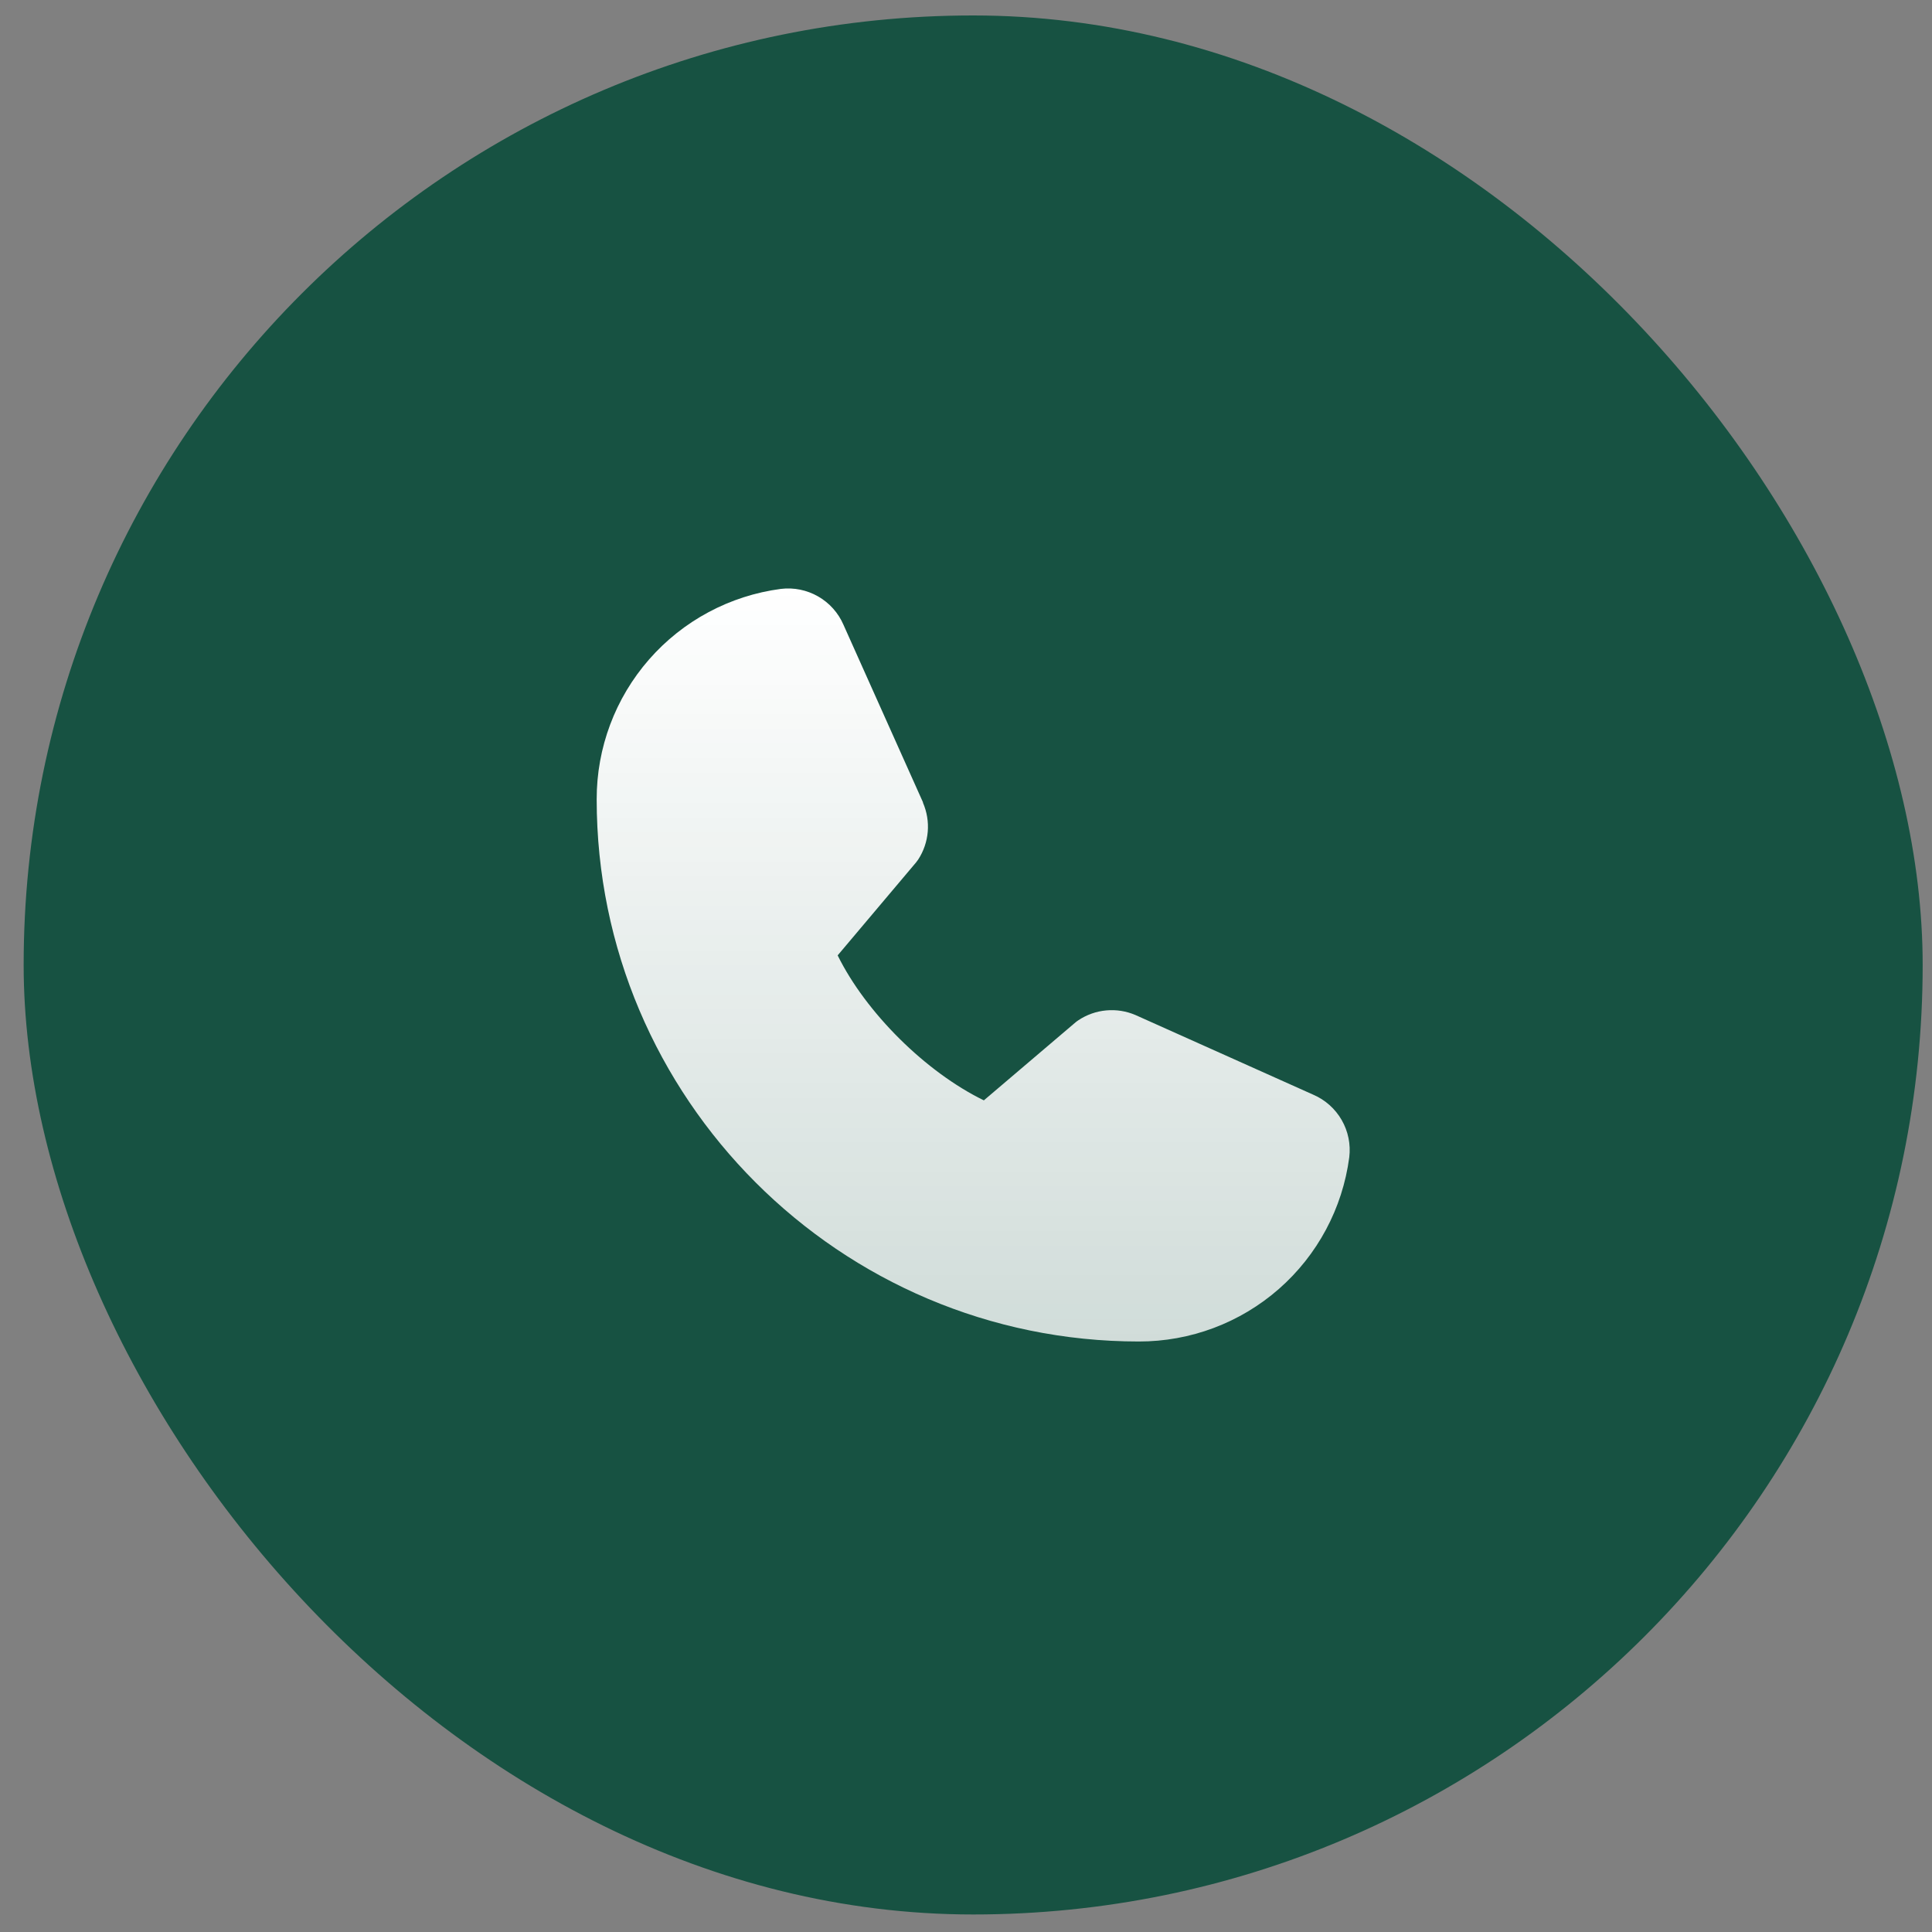
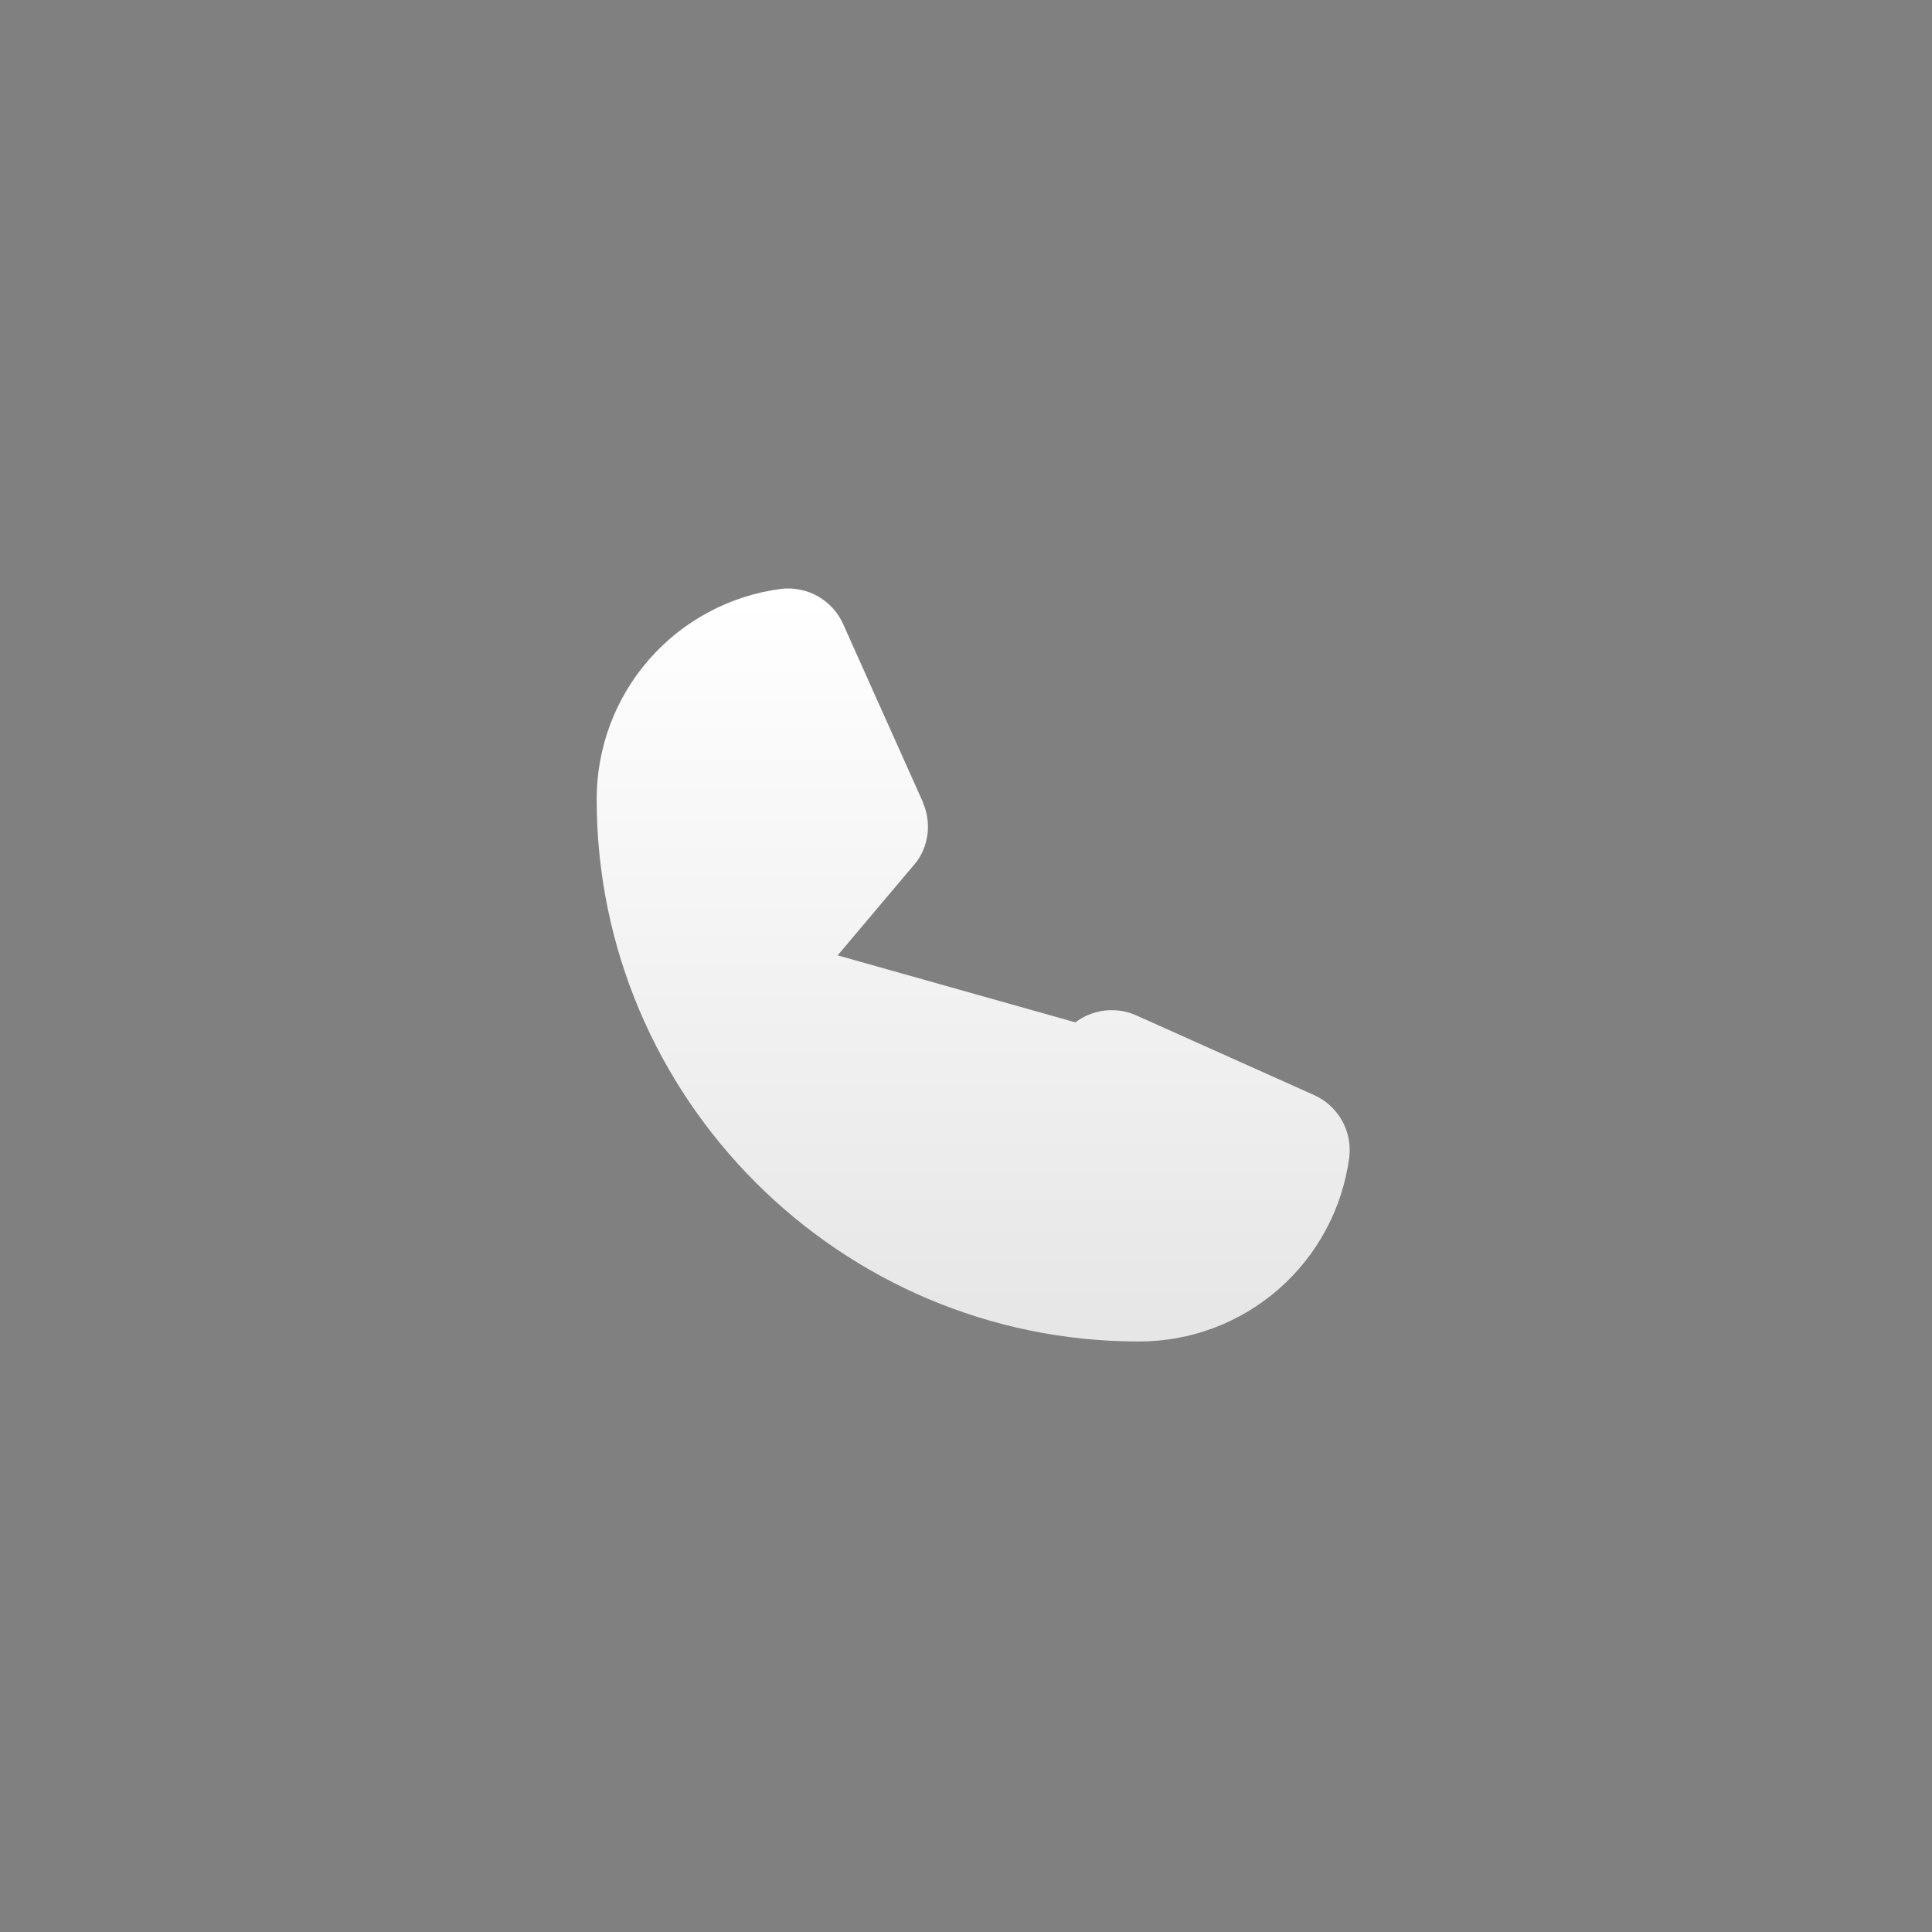
<svg xmlns="http://www.w3.org/2000/svg" width="70" height="70" viewBox="0 0 70 70" fill="none">
  <rect x="0" y="0" width="70" height="70" fill="#808080" stroke="none" />
-   <rect x="0.857" y="0.56" width="68.805" height="68.805" rx="34.402" fill="#175242" />
-   <path d="M48.886 41.931C48.643 43.779 47.735 45.476 46.333 46.704C44.93 47.932 43.128 48.608 41.263 48.605C30.432 48.605 21.619 39.792 21.619 28.96C21.616 27.096 22.291 25.294 23.519 23.891C24.747 22.488 26.444 21.581 28.293 21.337C28.76 21.28 29.233 21.376 29.642 21.61C30.051 21.844 30.373 22.204 30.56 22.636L33.441 29.068V29.084C33.584 29.415 33.644 29.776 33.614 30.136C33.583 30.495 33.465 30.841 33.268 31.143C33.243 31.18 33.217 31.214 33.19 31.248L30.35 34.615C31.372 36.691 33.543 38.844 35.647 39.868L38.967 37.043C39 37.016 39.034 36.99 39.07 36.967C39.372 36.765 39.719 36.642 40.08 36.609C40.442 36.576 40.806 36.633 41.139 36.776L41.157 36.784L47.584 39.664C48.016 39.85 48.377 40.172 48.612 40.581C48.847 40.989 48.943 41.463 48.886 41.931Z" fill="url(#paint0_linear_6073_667)" />
+   <path d="M48.886 41.931C48.643 43.779 47.735 45.476 46.333 46.704C44.93 47.932 43.128 48.608 41.263 48.605C30.432 48.605 21.619 39.792 21.619 28.96C21.616 27.096 22.291 25.294 23.519 23.891C24.747 22.488 26.444 21.581 28.293 21.337C28.76 21.28 29.233 21.376 29.642 21.61C30.051 21.844 30.373 22.204 30.56 22.636L33.441 29.068V29.084C33.584 29.415 33.644 29.776 33.614 30.136C33.583 30.495 33.465 30.841 33.268 31.143C33.243 31.18 33.217 31.214 33.19 31.248L30.35 34.615L38.967 37.043C39 37.016 39.034 36.99 39.07 36.967C39.372 36.765 39.719 36.642 40.08 36.609C40.442 36.576 40.806 36.633 41.139 36.776L41.157 36.784L47.584 39.664C48.016 39.85 48.377 40.172 48.612 40.581C48.847 40.989 48.943 41.463 48.886 41.931Z" fill="url(#paint0_linear_6073_667)" />
  <defs>
    <linearGradient id="paint0_linear_6073_667" x1="35.261" y1="21.321" x2="35.261" y2="48.605" gradientUnits="userSpaceOnUse">
      <stop stop-color="white" />
      <stop offset="1" stop-color="white" stop-opacity="0.8" />
    </linearGradient>
  </defs>
</svg>